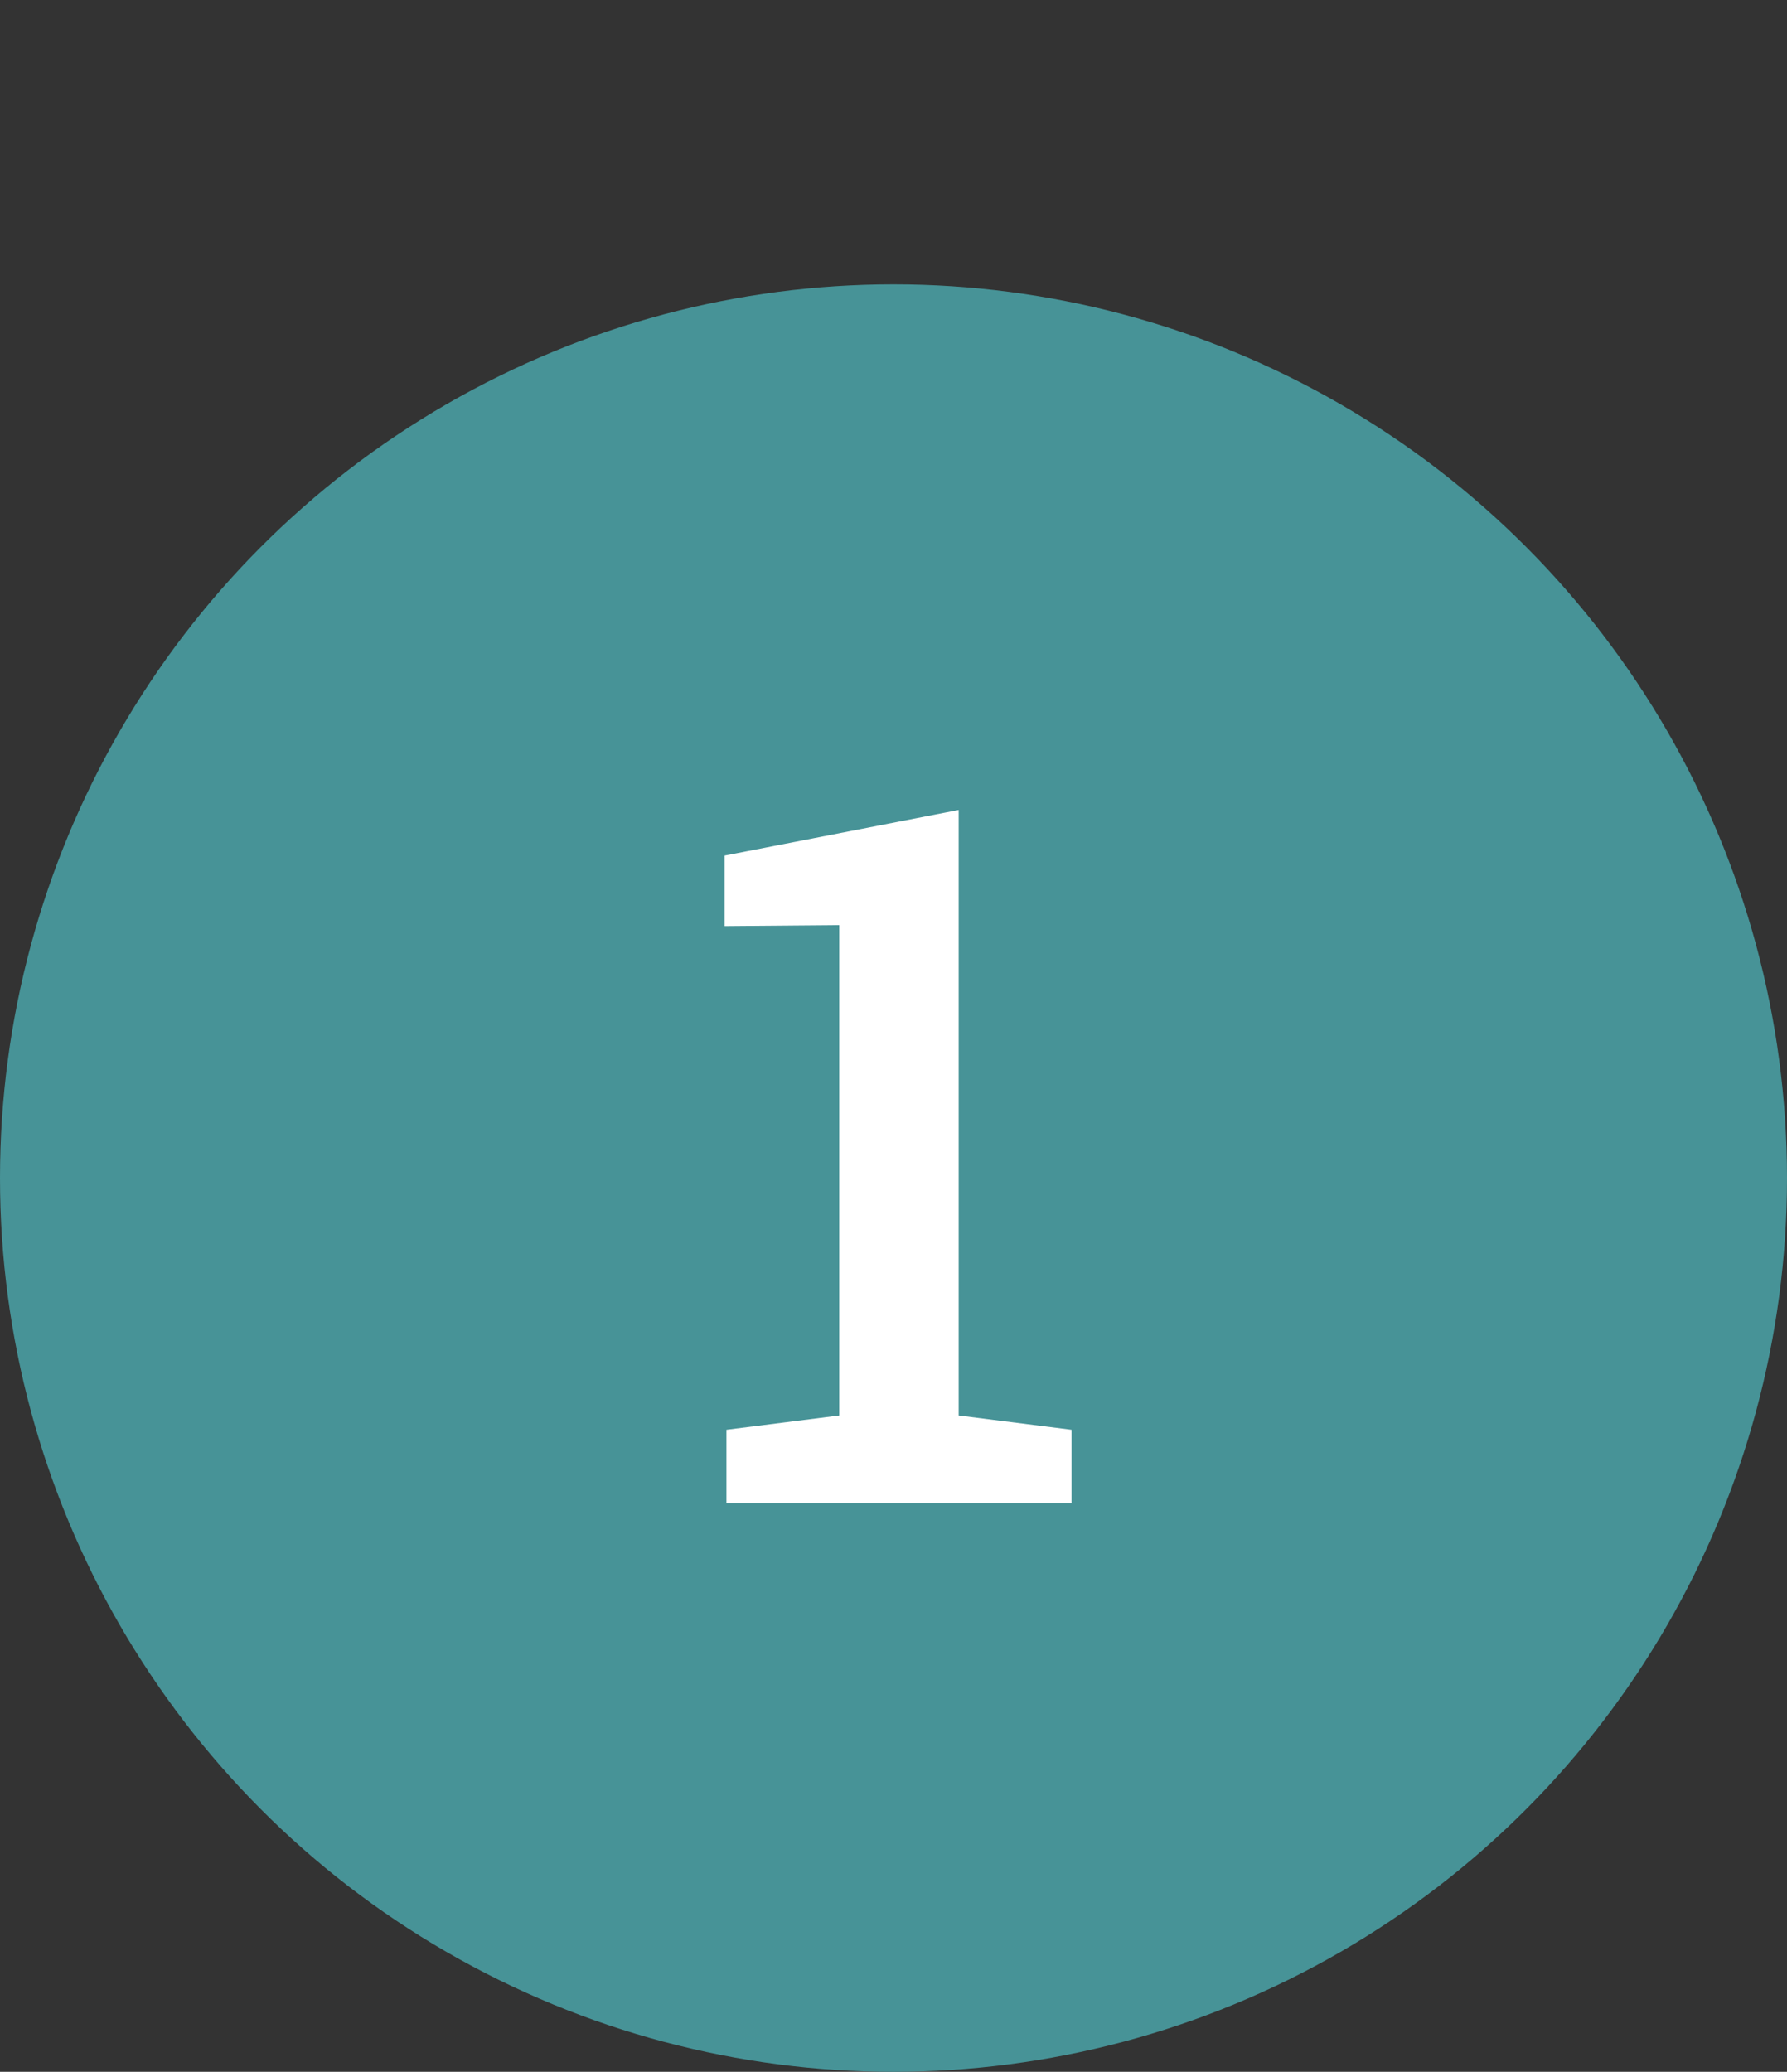
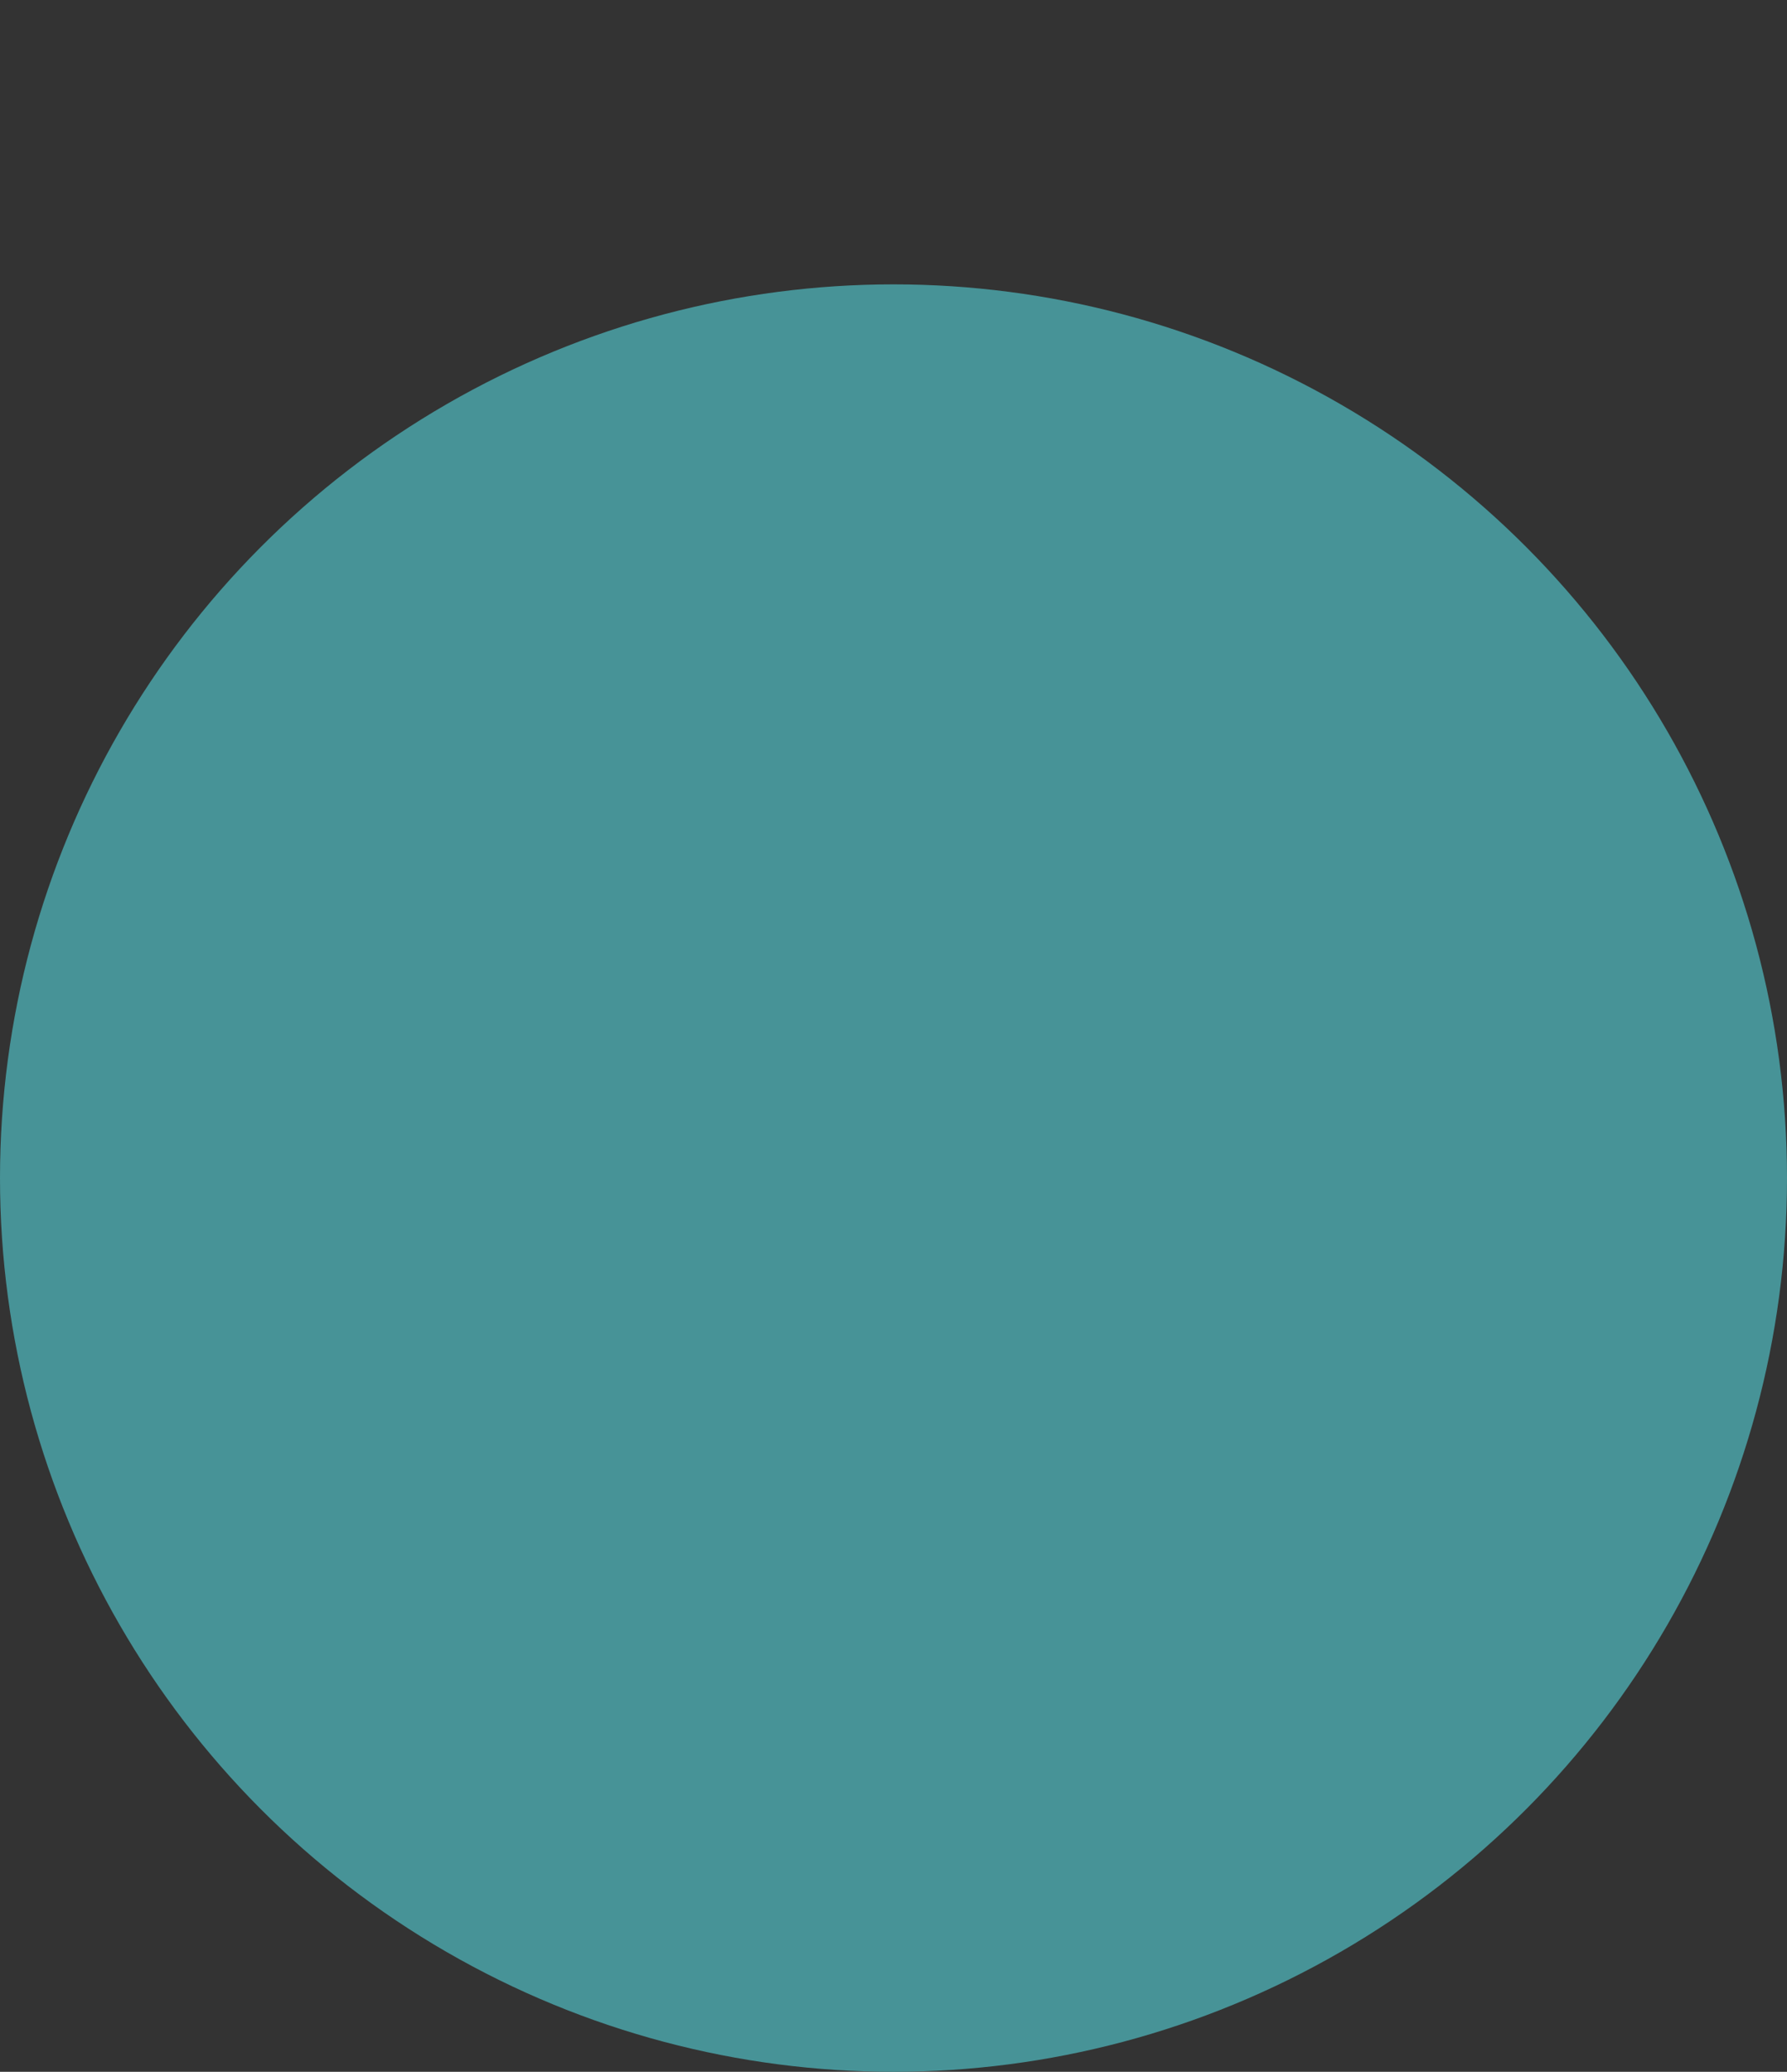
<svg xmlns="http://www.w3.org/2000/svg" width="44" height="51" viewBox="0 0 44 51" fill="none">
  <rect x="0" y="0" width="44" height="51" fill="#333333" stroke="none" />
  <circle cx="22" cy="29" r="22" fill="#479397" />
-   <path d="M17.887 37V35.195L20.664 34.844V22.773L17.84 22.797V21.062L23.605 19.938V34.844L26.383 35.195V37H17.887Z" fill="white" />
</svg>